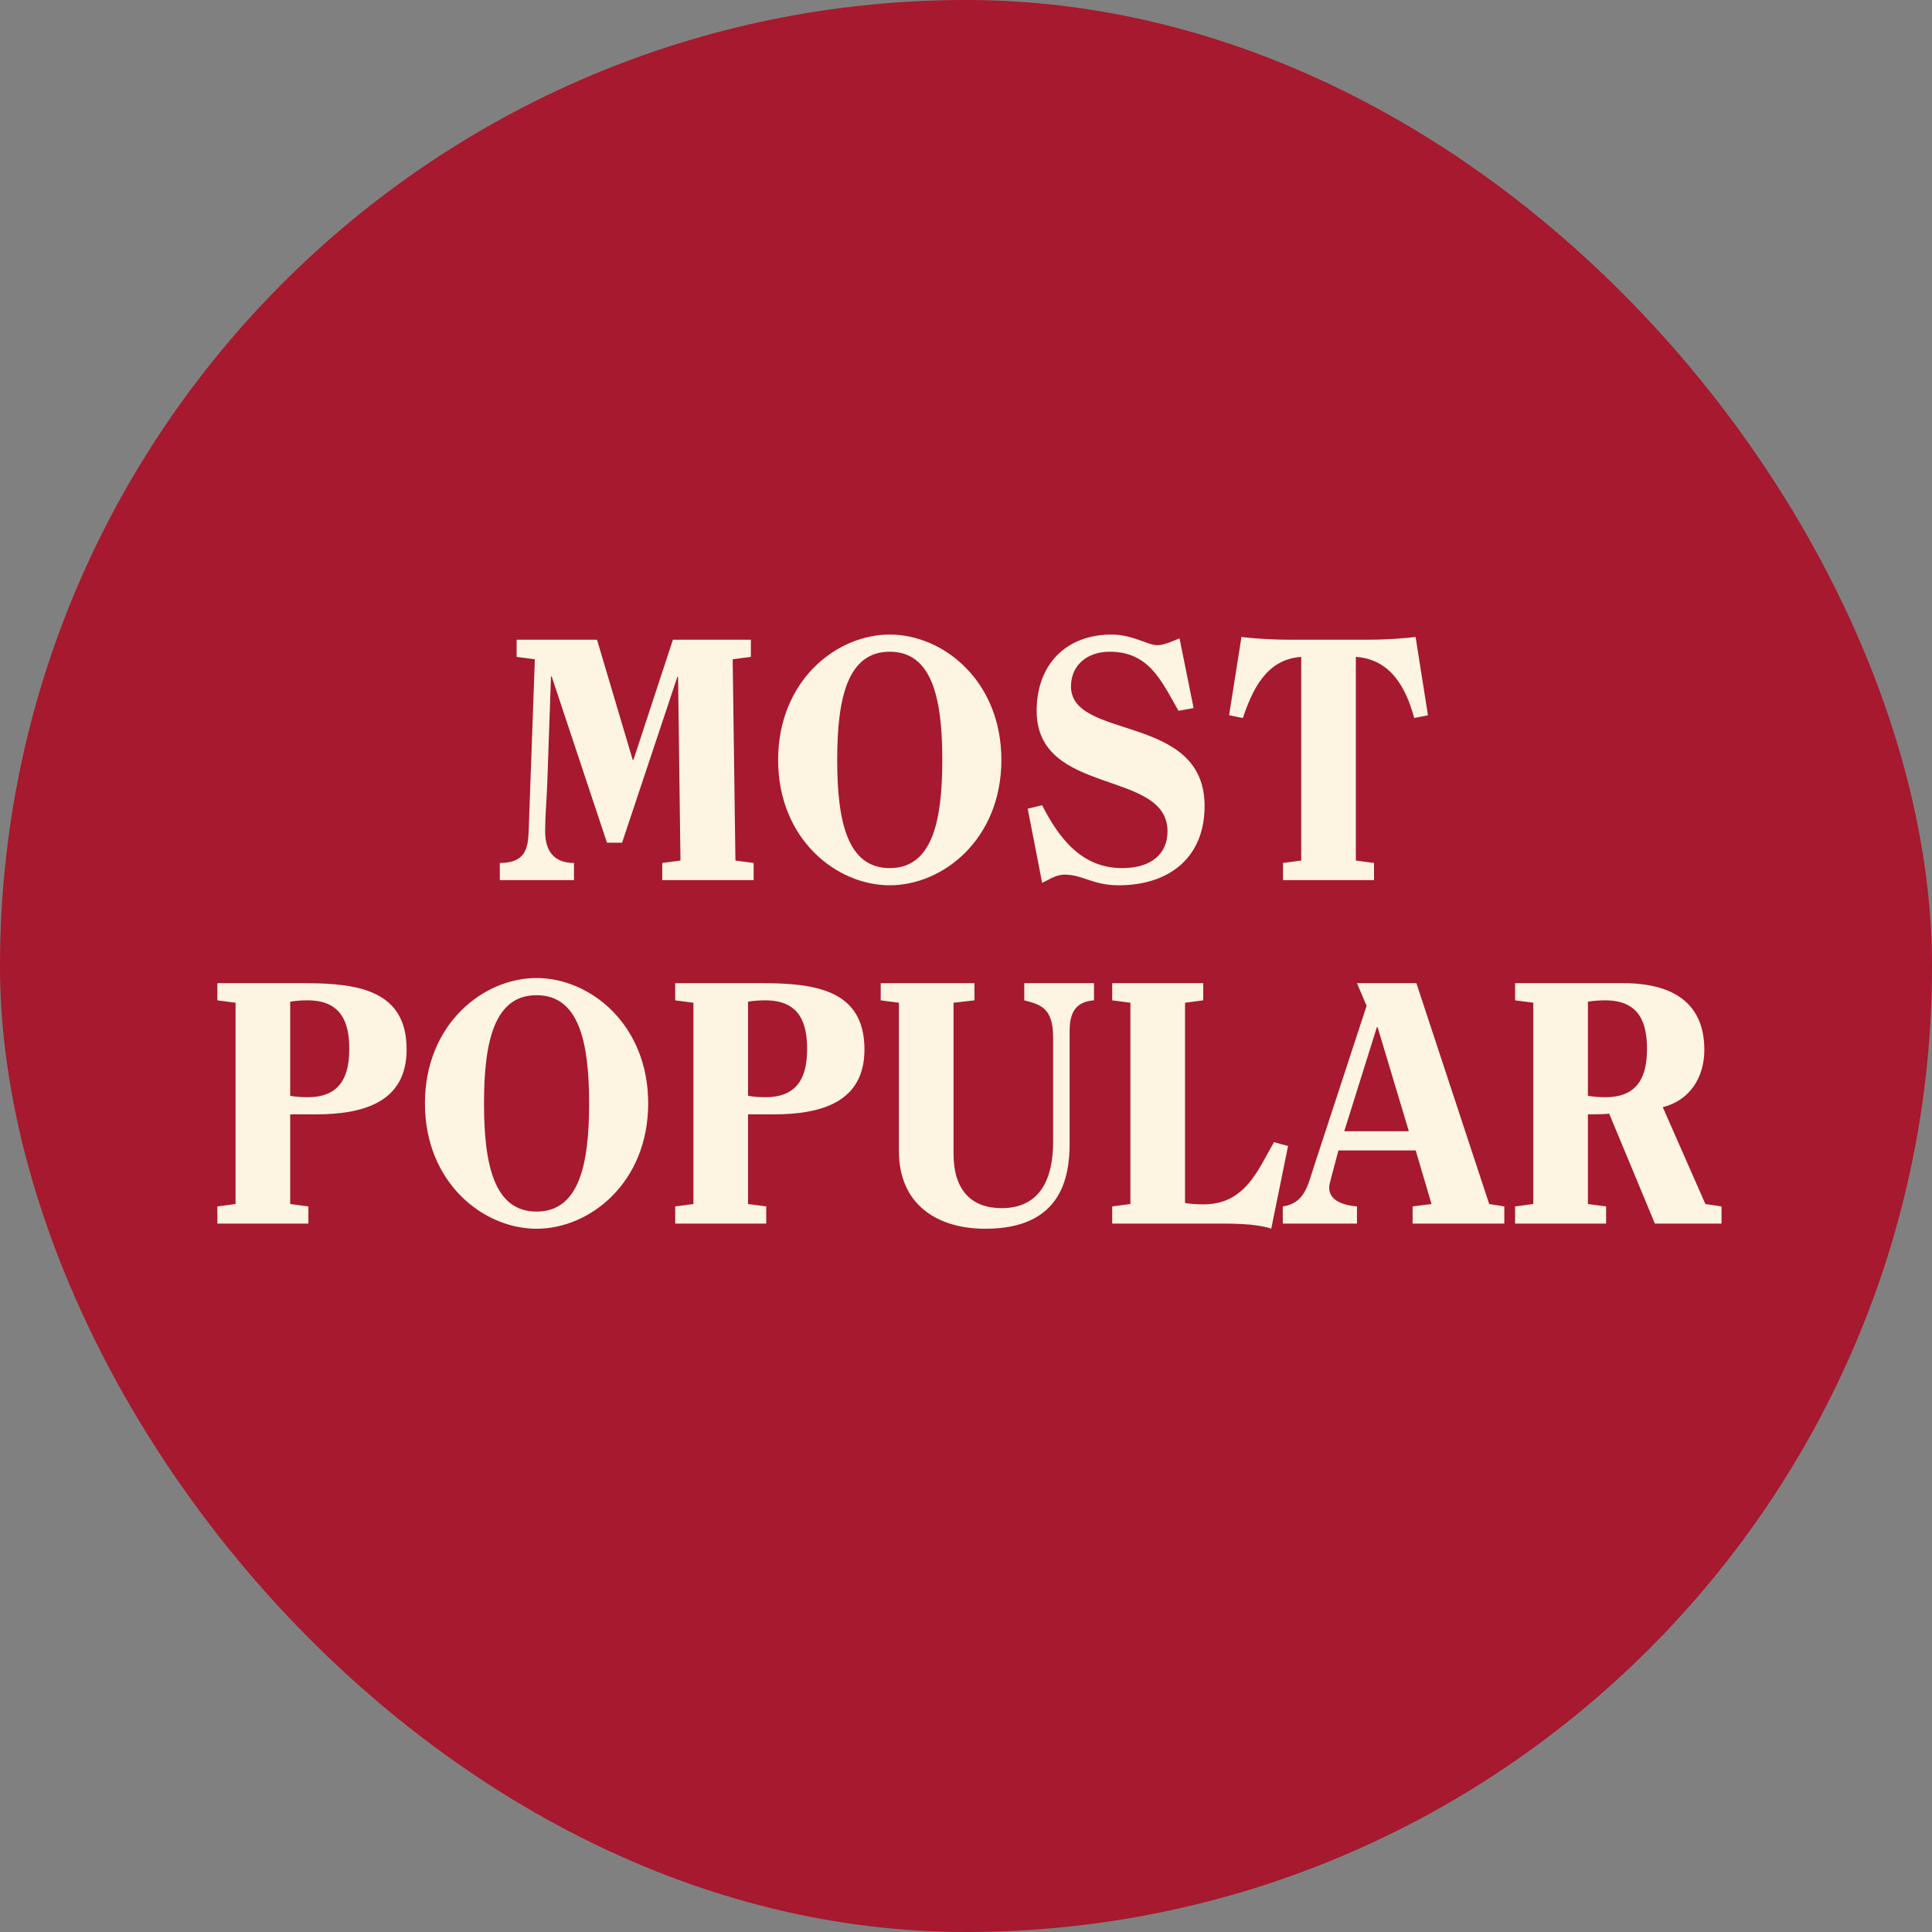
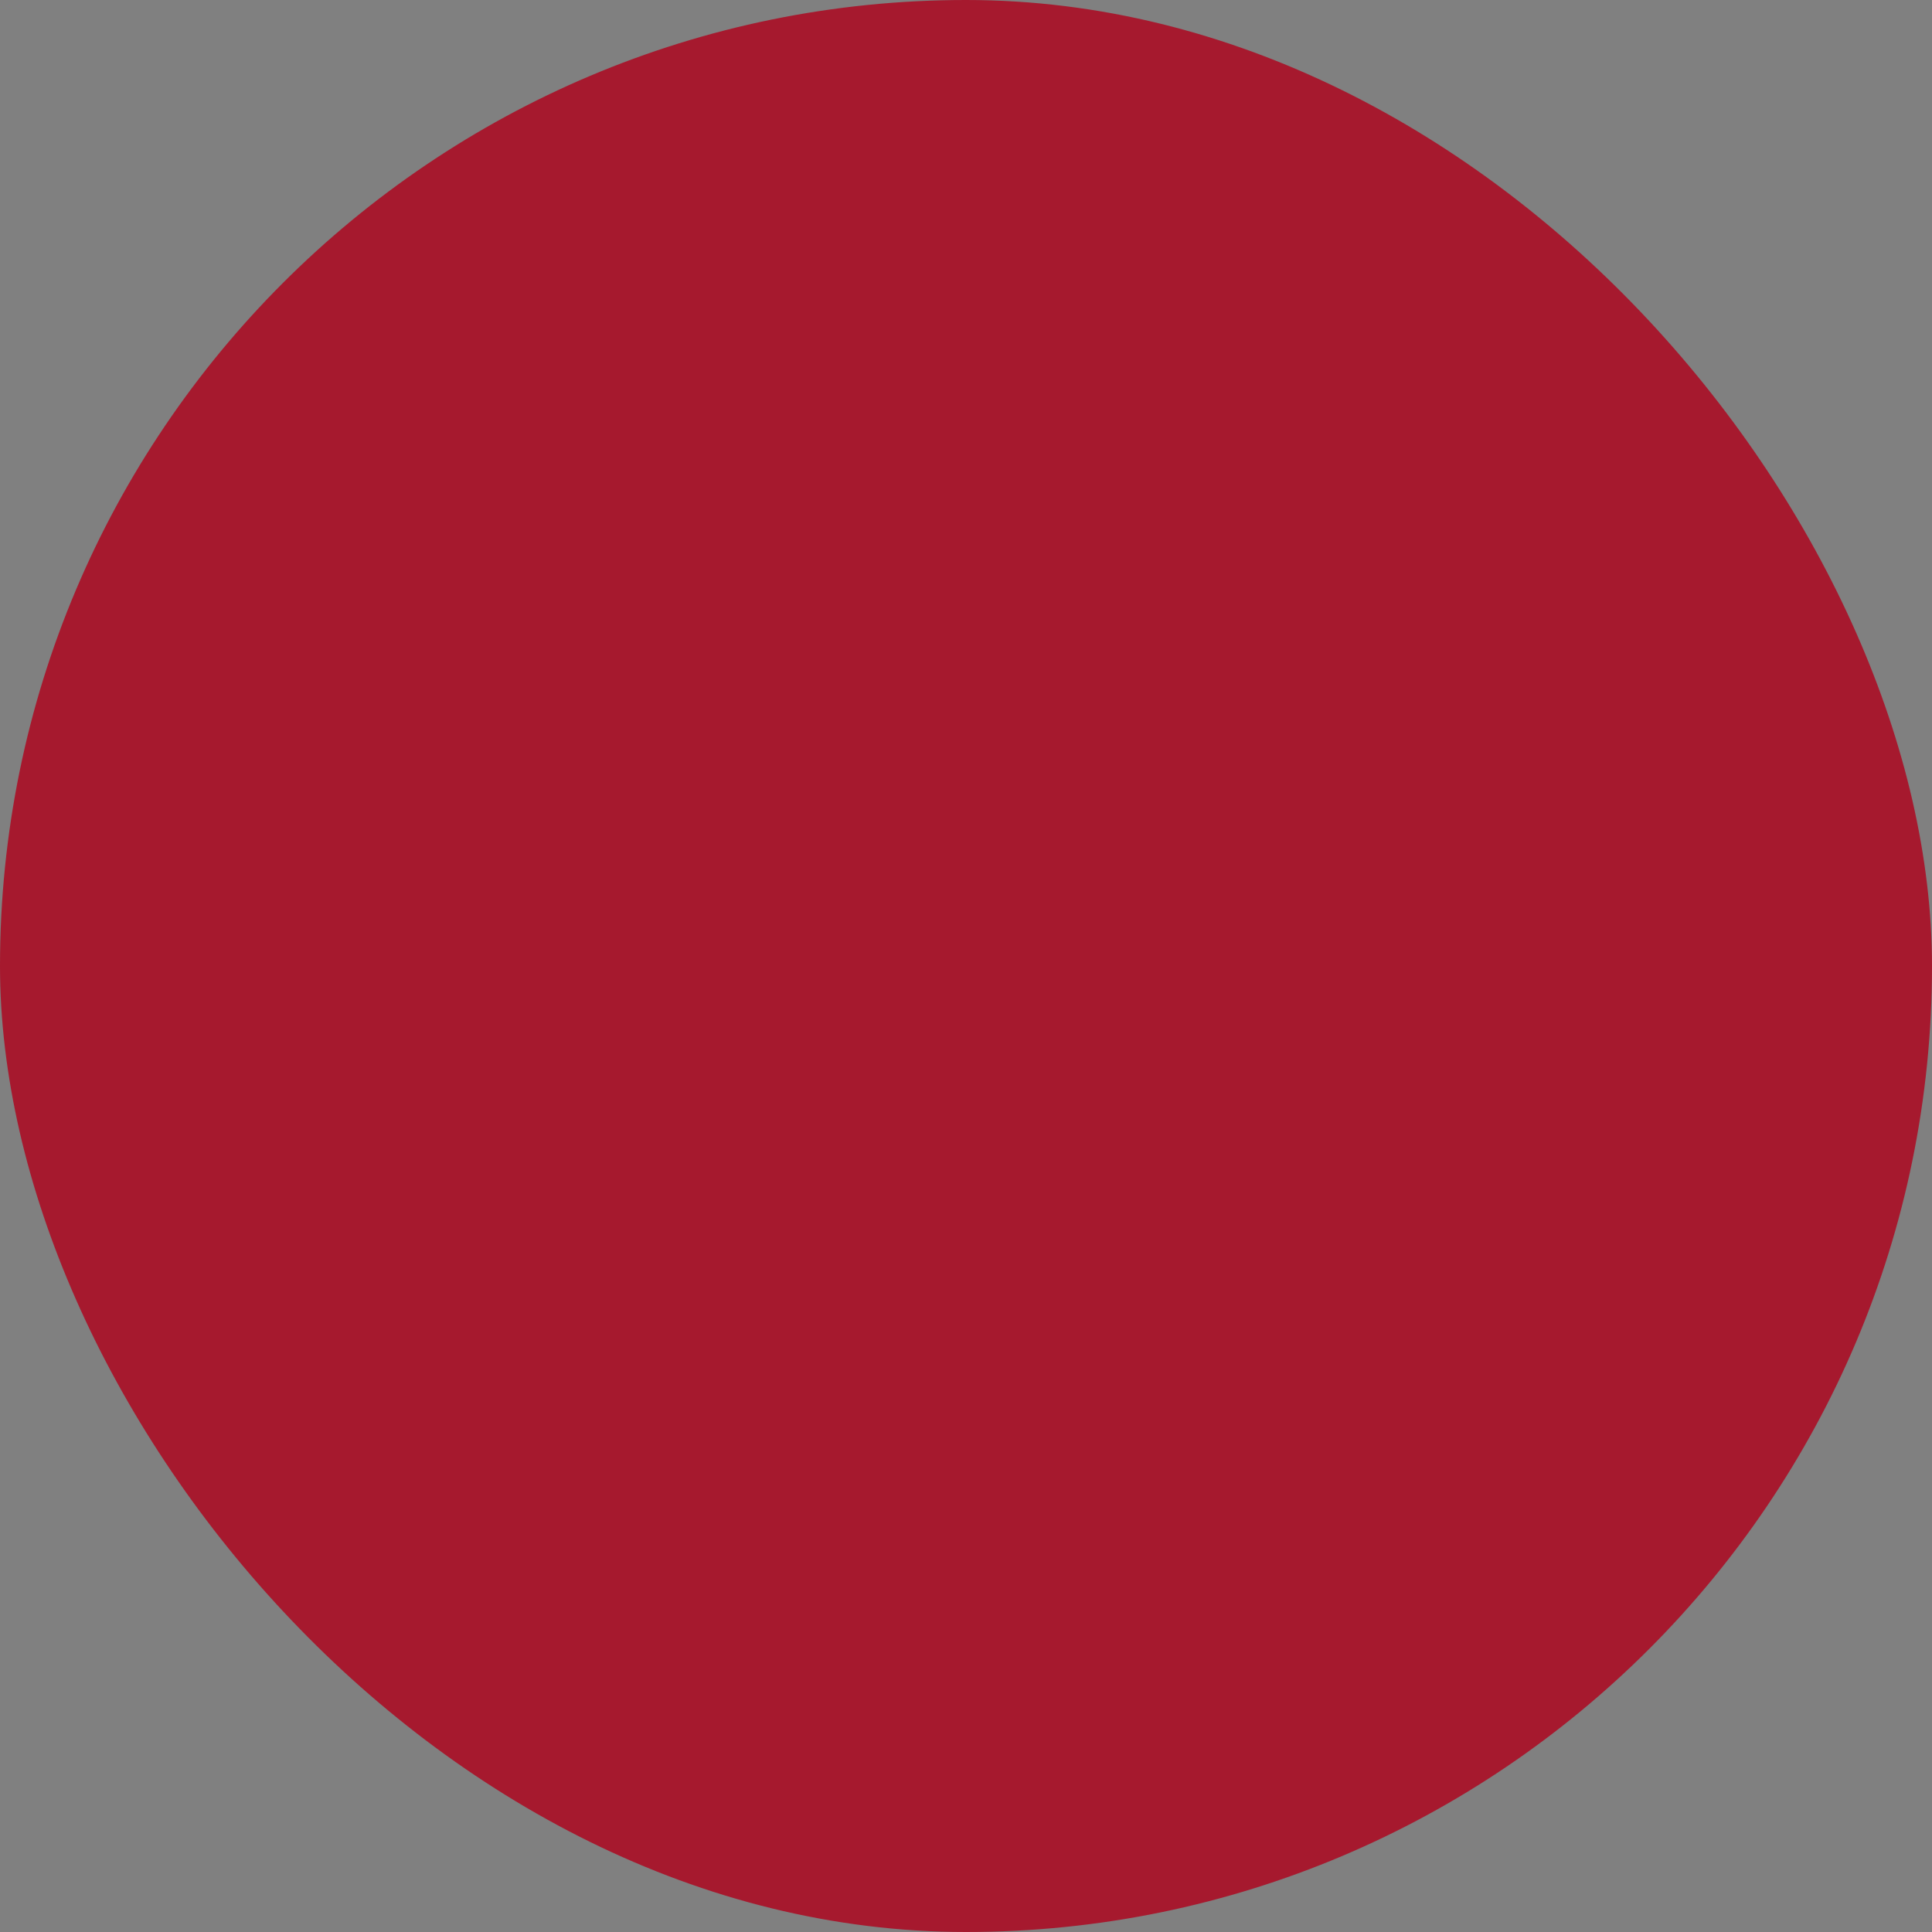
<svg xmlns="http://www.w3.org/2000/svg" width="90" height="90" viewBox="0 0 90 90" fill="none">
  <rect x="0" y="0" width="90" height="90" fill="#808080" stroke="none" />
  <rect width="90" height="90" rx="45" fill="#A6192E" />
-   <path d="M26.739 41V40.2C25.763 40.2 25.395 39.592 25.395 38.728C25.395 38.024 25.459 37.352 25.491 36.568L25.667 31.512H25.699L28.275 39.256H28.979L31.555 31.528H31.587L31.699 40.088L30.851 40.2V41H35.107V40.2L34.259 40.088L34.131 30.712L34.979 30.6V29.8H31.347L29.507 35.4H29.475L27.811 29.8H24.067V30.6L24.915 30.712L24.627 38.728C24.595 39.512 24.483 40.2 23.283 40.2V41H26.739ZM41.448 40.44C39.48 40.44 39 38.28 39 35.4C39 32.52 39.48 30.36 41.448 30.36C43.416 30.36 43.896 32.52 43.896 35.4C43.896 38.28 43.416 40.44 41.448 40.44ZM41.448 41.24C43.944 41.24 46.648 39.08 46.648 35.4C46.648 31.72 43.944 29.56 41.448 29.56C38.952 29.56 36.248 31.72 36.248 35.4C36.248 39.08 38.952 41.24 41.448 41.24ZM47.875 37.672L48.547 41.128C48.883 40.968 49.203 40.744 49.587 40.744C50.451 40.744 50.899 41.24 52.115 41.24C54.435 41.24 56.115 39.976 56.115 37.544C56.115 33.208 49.891 34.504 49.891 31.976C49.891 30.968 50.675 30.36 51.683 30.36C53.523 30.36 54.083 31.688 54.899 33.112L55.603 32.984L54.947 29.736C54.659 29.848 54.243 30.056 53.923 30.056C53.651 30.056 53.363 29.912 53.027 29.8C52.691 29.688 52.291 29.56 51.779 29.56C49.651 29.56 48.291 30.968 48.291 33.112C48.291 37.112 54.387 35.816 54.387 38.728C54.387 39.784 53.619 40.44 52.275 40.44C50.387 40.44 49.331 39.048 48.547 37.512L47.875 37.672ZM60.04 29.8C59.208 29.8 58.312 29.736 57.832 29.672L57.256 33.32L57.896 33.448C58.344 32.136 58.984 30.712 60.616 30.6V40.088L59.768 40.2V41H64.008V40.2L63.16 40.088V30.6C64.792 30.712 65.496 32.04 65.88 33.448L66.52 33.32L65.944 29.672C65.464 29.736 64.568 29.8 63.736 29.8H60.04ZM13.518 46.664C13.806 46.616 14.03 46.6 14.334 46.6C15.95 46.6 16.27 47.704 16.27 48.856C16.27 50.008 15.95 51.112 14.334 51.112C14.03 51.112 13.806 51.096 13.518 51.048V46.664ZM10.973 56.088L10.126 56.2V57H14.366V56.2L13.518 56.088V51.912H14.685C16.925 51.912 18.942 51.352 18.942 48.888C18.942 46.152 16.718 45.8 14.206 45.8H10.126V46.6L10.973 46.712V56.088ZM24.995 56.44C23.027 56.44 22.547 54.28 22.547 51.4C22.547 48.52 23.027 46.36 24.995 46.36C26.963 46.36 27.443 48.52 27.443 51.4C27.443 54.28 26.963 56.44 24.995 56.44ZM24.995 57.24C27.491 57.24 30.195 55.08 30.195 51.4C30.195 47.72 27.491 45.56 24.995 45.56C22.499 45.56 19.795 47.72 19.795 51.4C19.795 55.08 22.499 57.24 24.995 57.24ZM34.846 46.664C35.134 46.616 35.358 46.6 35.662 46.6C37.278 46.6 37.598 47.704 37.598 48.856C37.598 50.008 37.278 51.112 35.662 51.112C35.358 51.112 35.134 51.096 34.846 51.048V46.664ZM32.302 56.088L31.454 56.2V57H35.694V56.2L34.846 56.088V51.912H36.014C38.254 51.912 40.27 51.352 40.27 48.888C40.27 46.152 38.046 45.8 35.534 45.8H31.454V46.6L32.302 46.712V56.088ZM47.715 45.8V46.6C48.435 46.792 49.059 46.92 49.059 48.328V53.192C49.059 54.744 48.563 56.28 46.659 56.28C45.267 56.28 44.419 55.464 44.419 53.736V46.712L45.395 46.6V45.8H41.027V46.6L41.875 46.712V53.624C41.875 56.056 43.587 57.24 45.907 57.24C49.459 57.24 49.827 54.824 49.827 53.256V48.04C49.827 47.224 50.067 46.664 50.963 46.6V45.8H47.715ZM60.003 53.384L59.347 53.208C58.611 54.472 58.019 56.104 56.067 56.104C55.683 56.104 55.379 56.072 55.203 56.04V46.712L56.051 46.6V45.8H51.811V46.6L52.659 46.712V56.088L51.811 56.2V57H57.011C57.427 57 57.859 57.016 58.243 57.048C58.643 57.096 58.979 57.144 59.219 57.24L60.003 53.384ZM63.213 57V56.2C62.637 56.152 61.917 55.96 61.917 55.32C61.917 55.24 61.949 55.096 61.997 54.92L62.349 53.592H65.949L66.685 56.088L65.805 56.2V57H70.077V56.2L69.373 56.088L65.981 45.8H63.213L63.661 46.856L61.213 54.328C60.925 55.208 60.781 56.056 59.757 56.2V57H63.213ZM64.141 47.848H64.173L65.629 52.696H62.621L64.141 47.848ZM73.971 46.664C74.259 46.616 74.483 46.6 74.787 46.6C76.403 46.6 76.723 47.704 76.723 48.856C76.723 50.008 76.403 51.112 74.787 51.112C74.483 51.112 74.259 51.096 73.971 51.048V46.664ZM71.427 56.088L70.579 56.2V57H74.819V56.2L73.971 56.088V51.912C74.291 51.912 74.627 51.912 74.963 51.88L77.091 57H80.195V56.2L79.443 56.088L77.459 51.576C78.691 51.272 79.395 50.216 79.395 48.904C79.395 46.696 77.891 45.8 75.619 45.8H70.579V46.6L71.427 46.712V56.088Z" fill="#FDF4E2" />
</svg>